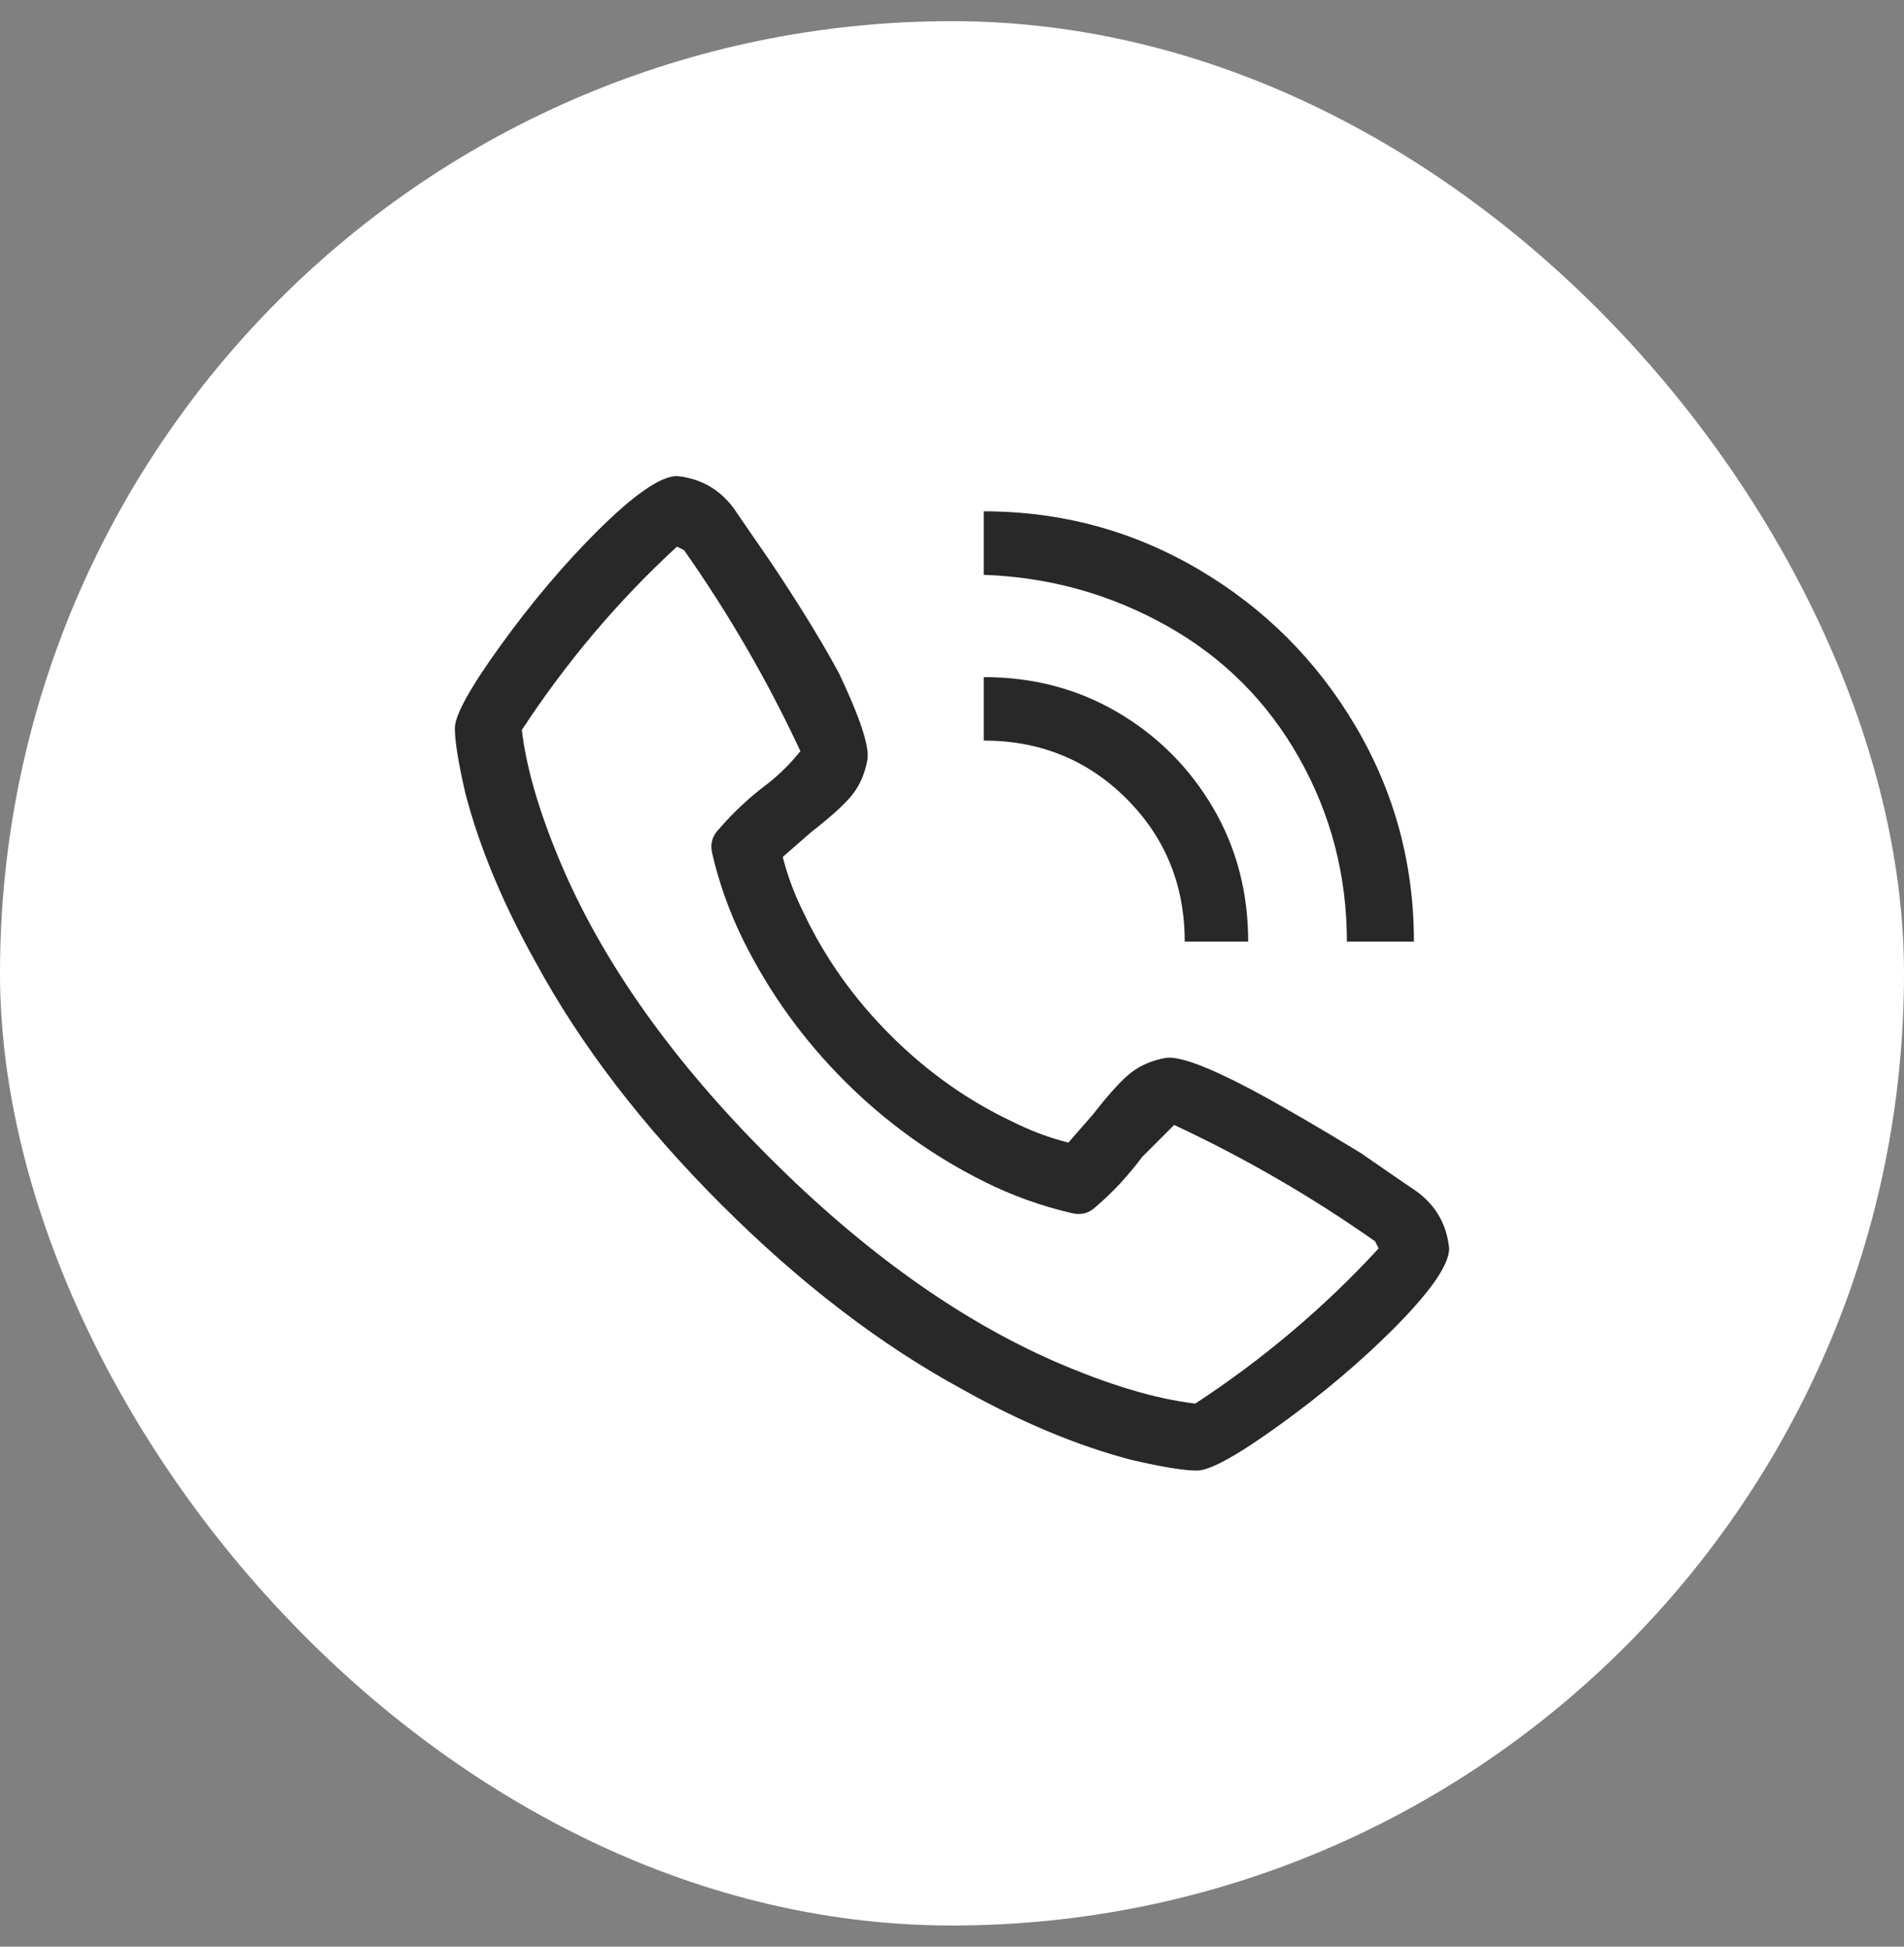
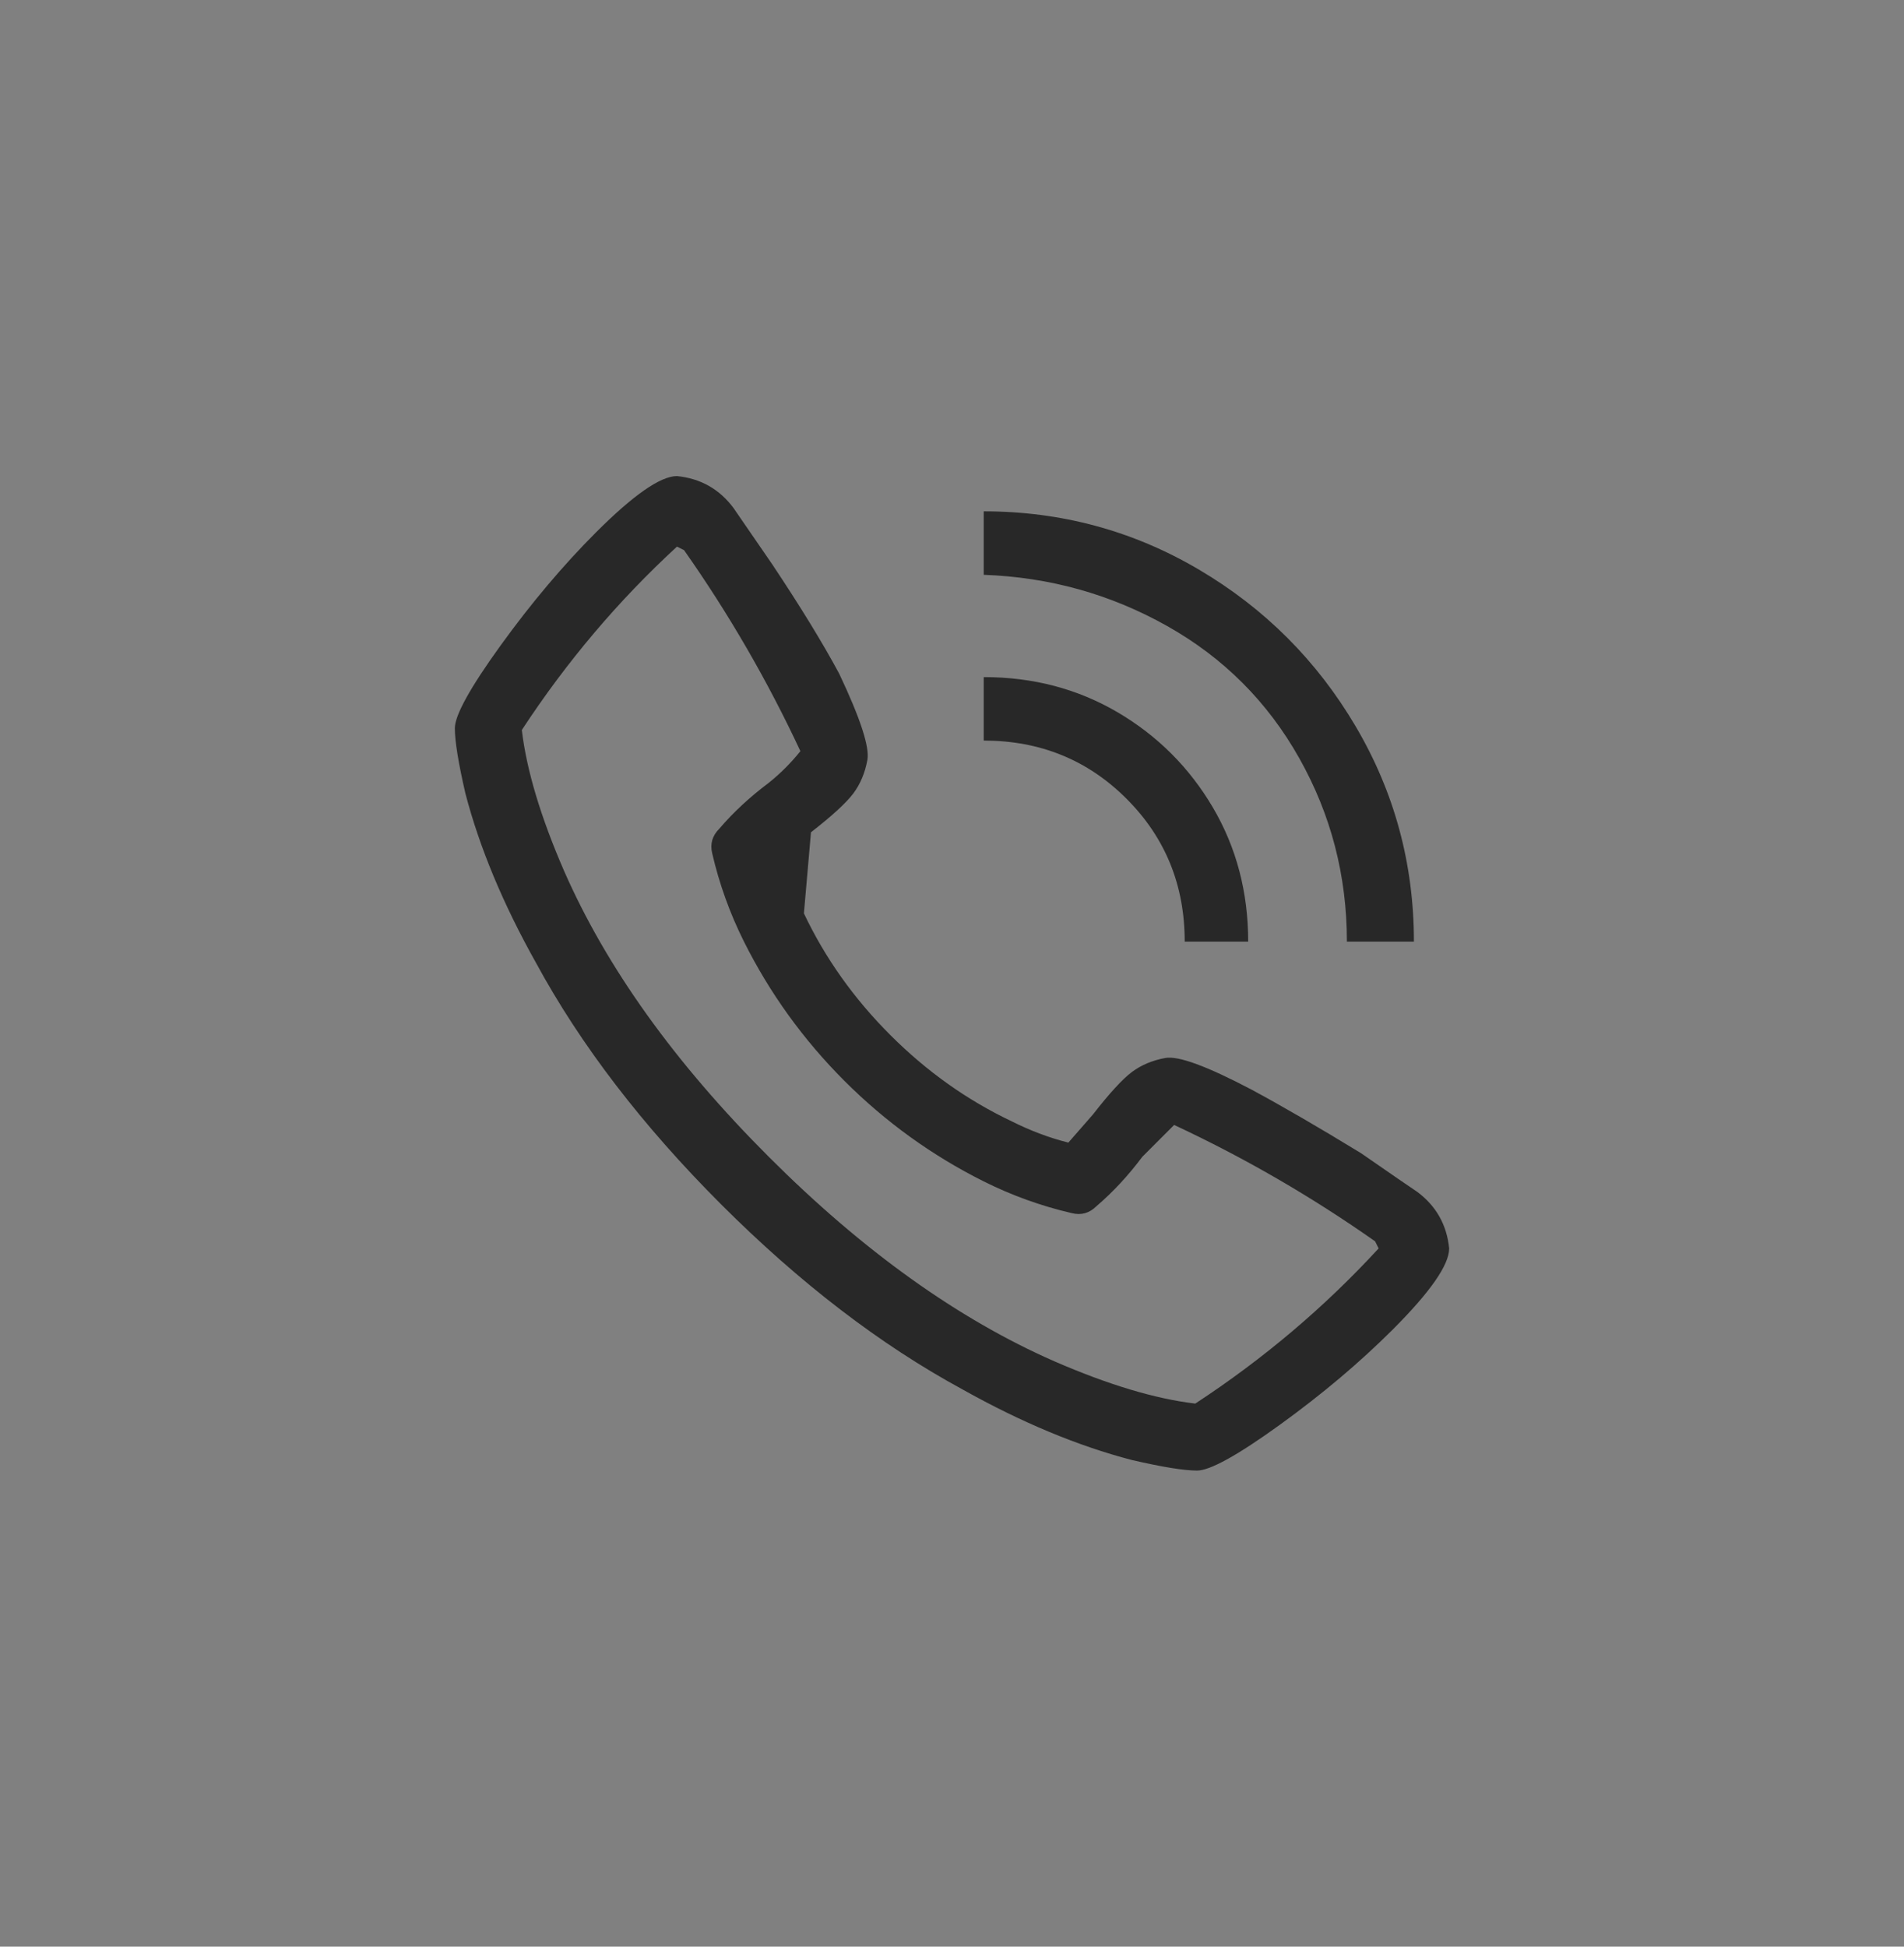
<svg xmlns="http://www.w3.org/2000/svg" width="45" height="46" viewBox="0 0 45 46" fill="none">
  <rect x="0" y="0" width="45" height="46" fill="#808080" stroke="none" />
-   <rect y="0.5" width="45" height="45" rx="22.5" fill="white" />
-   <path d="M33.5 28.167C33.333 28.056 32.889 27.75 32.167 27.25C31.167 26.639 30.306 26.139 29.583 25.75C28.528 25.194 27.847 24.944 27.542 25C27.236 25.056 26.972 25.167 26.75 25.333C26.528 25.5 26.222 25.833 25.833 26.333L25.25 27C24.806 26.889 24.361 26.722 23.917 26.5C22.861 26 21.903 25.319 21.042 24.458C20.181 23.597 19.5 22.639 19 21.583C18.778 21.139 18.611 20.694 18.5 20.25L19.167 19.667C19.667 19.278 20 18.972 20.167 18.75C20.333 18.528 20.444 18.264 20.5 17.958C20.556 17.653 20.333 16.972 19.833 15.917C19.444 15.194 18.917 14.333 18.25 13.333L17.333 12C17 11.556 16.556 11.306 16 11.25C15.611 11.25 14.972 11.694 14.083 12.583C13.306 13.361 12.556 14.25 11.833 15.25C11.111 16.25 10.75 16.903 10.75 17.208C10.75 17.514 10.833 18.028 11 18.75C11.333 20.028 11.889 21.361 12.667 22.75C13.722 24.694 15.181 26.597 17.042 28.458C18.903 30.319 20.806 31.778 22.75 32.833C24.139 33.611 25.472 34.167 26.75 34.5C27.472 34.667 27.986 34.75 28.292 34.75C28.597 34.75 29.25 34.389 30.25 33.667C31.25 32.944 32.139 32.194 32.917 31.417C33.806 30.528 34.25 29.889 34.25 29.5C34.194 28.944 33.944 28.5 33.5 28.167ZM28.25 33.167C27.306 33.056 26.194 32.722 24.917 32.167C22.639 31.167 20.389 29.556 18.167 27.333C15.944 25.111 14.333 22.861 13.333 20.583C12.778 19.306 12.444 18.194 12.333 17.25C13.389 15.639 14.611 14.194 16 12.917L16.167 13C17.222 14.5 18.139 16.083 18.917 17.75C18.694 18.028 18.444 18.278 18.167 18.5C17.722 18.833 17.333 19.194 17 19.583C16.833 19.75 16.778 19.944 16.833 20.167C17 20.889 17.25 21.583 17.583 22.25C18.194 23.472 18.986 24.569 19.958 25.542C20.931 26.514 22.028 27.306 23.25 27.917C23.917 28.25 24.611 28.5 25.333 28.667C25.556 28.722 25.75 28.667 25.917 28.5C26.306 28.167 26.667 27.778 27 27.333L27.75 26.583C29.417 27.361 31 28.278 32.5 29.333L32.583 29.5C31.306 30.889 29.861 32.111 28.25 33.167ZM28 22.25H29.5C29.5 21.083 29.222 20.028 28.667 19.083C28.111 18.139 27.361 17.389 26.417 16.833C25.472 16.278 24.417 16 23.25 16V17.5C24.583 17.5 25.708 17.958 26.625 18.875C27.542 19.792 28 20.917 28 22.25ZM31.917 22.25H33.417C33.417 20.417 32.958 18.722 32.042 17.167C31.125 15.611 29.889 14.375 28.333 13.458C26.778 12.542 25.083 12.083 23.25 12.083V13.583C24.806 13.639 26.25 14.042 27.583 14.792C28.917 15.542 29.958 16.583 30.708 17.917C31.458 19.25 31.833 20.694 31.833 22.25H31.917Z" fill="#282828" />
+   <path d="M33.5 28.167C33.333 28.056 32.889 27.75 32.167 27.25C31.167 26.639 30.306 26.139 29.583 25.75C28.528 25.194 27.847 24.944 27.542 25C27.236 25.056 26.972 25.167 26.75 25.333C26.528 25.5 26.222 25.833 25.833 26.333L25.25 27C24.806 26.889 24.361 26.722 23.917 26.5C22.861 26 21.903 25.319 21.042 24.458C20.181 23.597 19.5 22.639 19 21.583L19.167 19.667C19.667 19.278 20 18.972 20.167 18.75C20.333 18.528 20.444 18.264 20.5 17.958C20.556 17.653 20.333 16.972 19.833 15.917C19.444 15.194 18.917 14.333 18.25 13.333L17.333 12C17 11.556 16.556 11.306 16 11.25C15.611 11.25 14.972 11.694 14.083 12.583C13.306 13.361 12.556 14.25 11.833 15.25C11.111 16.25 10.75 16.903 10.75 17.208C10.75 17.514 10.833 18.028 11 18.75C11.333 20.028 11.889 21.361 12.667 22.75C13.722 24.694 15.181 26.597 17.042 28.458C18.903 30.319 20.806 31.778 22.75 32.833C24.139 33.611 25.472 34.167 26.75 34.5C27.472 34.667 27.986 34.75 28.292 34.75C28.597 34.75 29.25 34.389 30.25 33.667C31.25 32.944 32.139 32.194 32.917 31.417C33.806 30.528 34.25 29.889 34.25 29.5C34.194 28.944 33.944 28.5 33.5 28.167ZM28.25 33.167C27.306 33.056 26.194 32.722 24.917 32.167C22.639 31.167 20.389 29.556 18.167 27.333C15.944 25.111 14.333 22.861 13.333 20.583C12.778 19.306 12.444 18.194 12.333 17.25C13.389 15.639 14.611 14.194 16 12.917L16.167 13C17.222 14.5 18.139 16.083 18.917 17.75C18.694 18.028 18.444 18.278 18.167 18.5C17.722 18.833 17.333 19.194 17 19.583C16.833 19.75 16.778 19.944 16.833 20.167C17 20.889 17.25 21.583 17.583 22.25C18.194 23.472 18.986 24.569 19.958 25.542C20.931 26.514 22.028 27.306 23.25 27.917C23.917 28.25 24.611 28.5 25.333 28.667C25.556 28.722 25.75 28.667 25.917 28.5C26.306 28.167 26.667 27.778 27 27.333L27.75 26.583C29.417 27.361 31 28.278 32.5 29.333L32.583 29.5C31.306 30.889 29.861 32.111 28.25 33.167ZM28 22.25H29.5C29.5 21.083 29.222 20.028 28.667 19.083C28.111 18.139 27.361 17.389 26.417 16.833C25.472 16.278 24.417 16 23.25 16V17.5C24.583 17.5 25.708 17.958 26.625 18.875C27.542 19.792 28 20.917 28 22.25ZM31.917 22.25H33.417C33.417 20.417 32.958 18.722 32.042 17.167C31.125 15.611 29.889 14.375 28.333 13.458C26.778 12.542 25.083 12.083 23.25 12.083V13.583C24.806 13.639 26.25 14.042 27.583 14.792C28.917 15.542 29.958 16.583 30.708 17.917C31.458 19.25 31.833 20.694 31.833 22.25H31.917Z" fill="#282828" />
</svg>